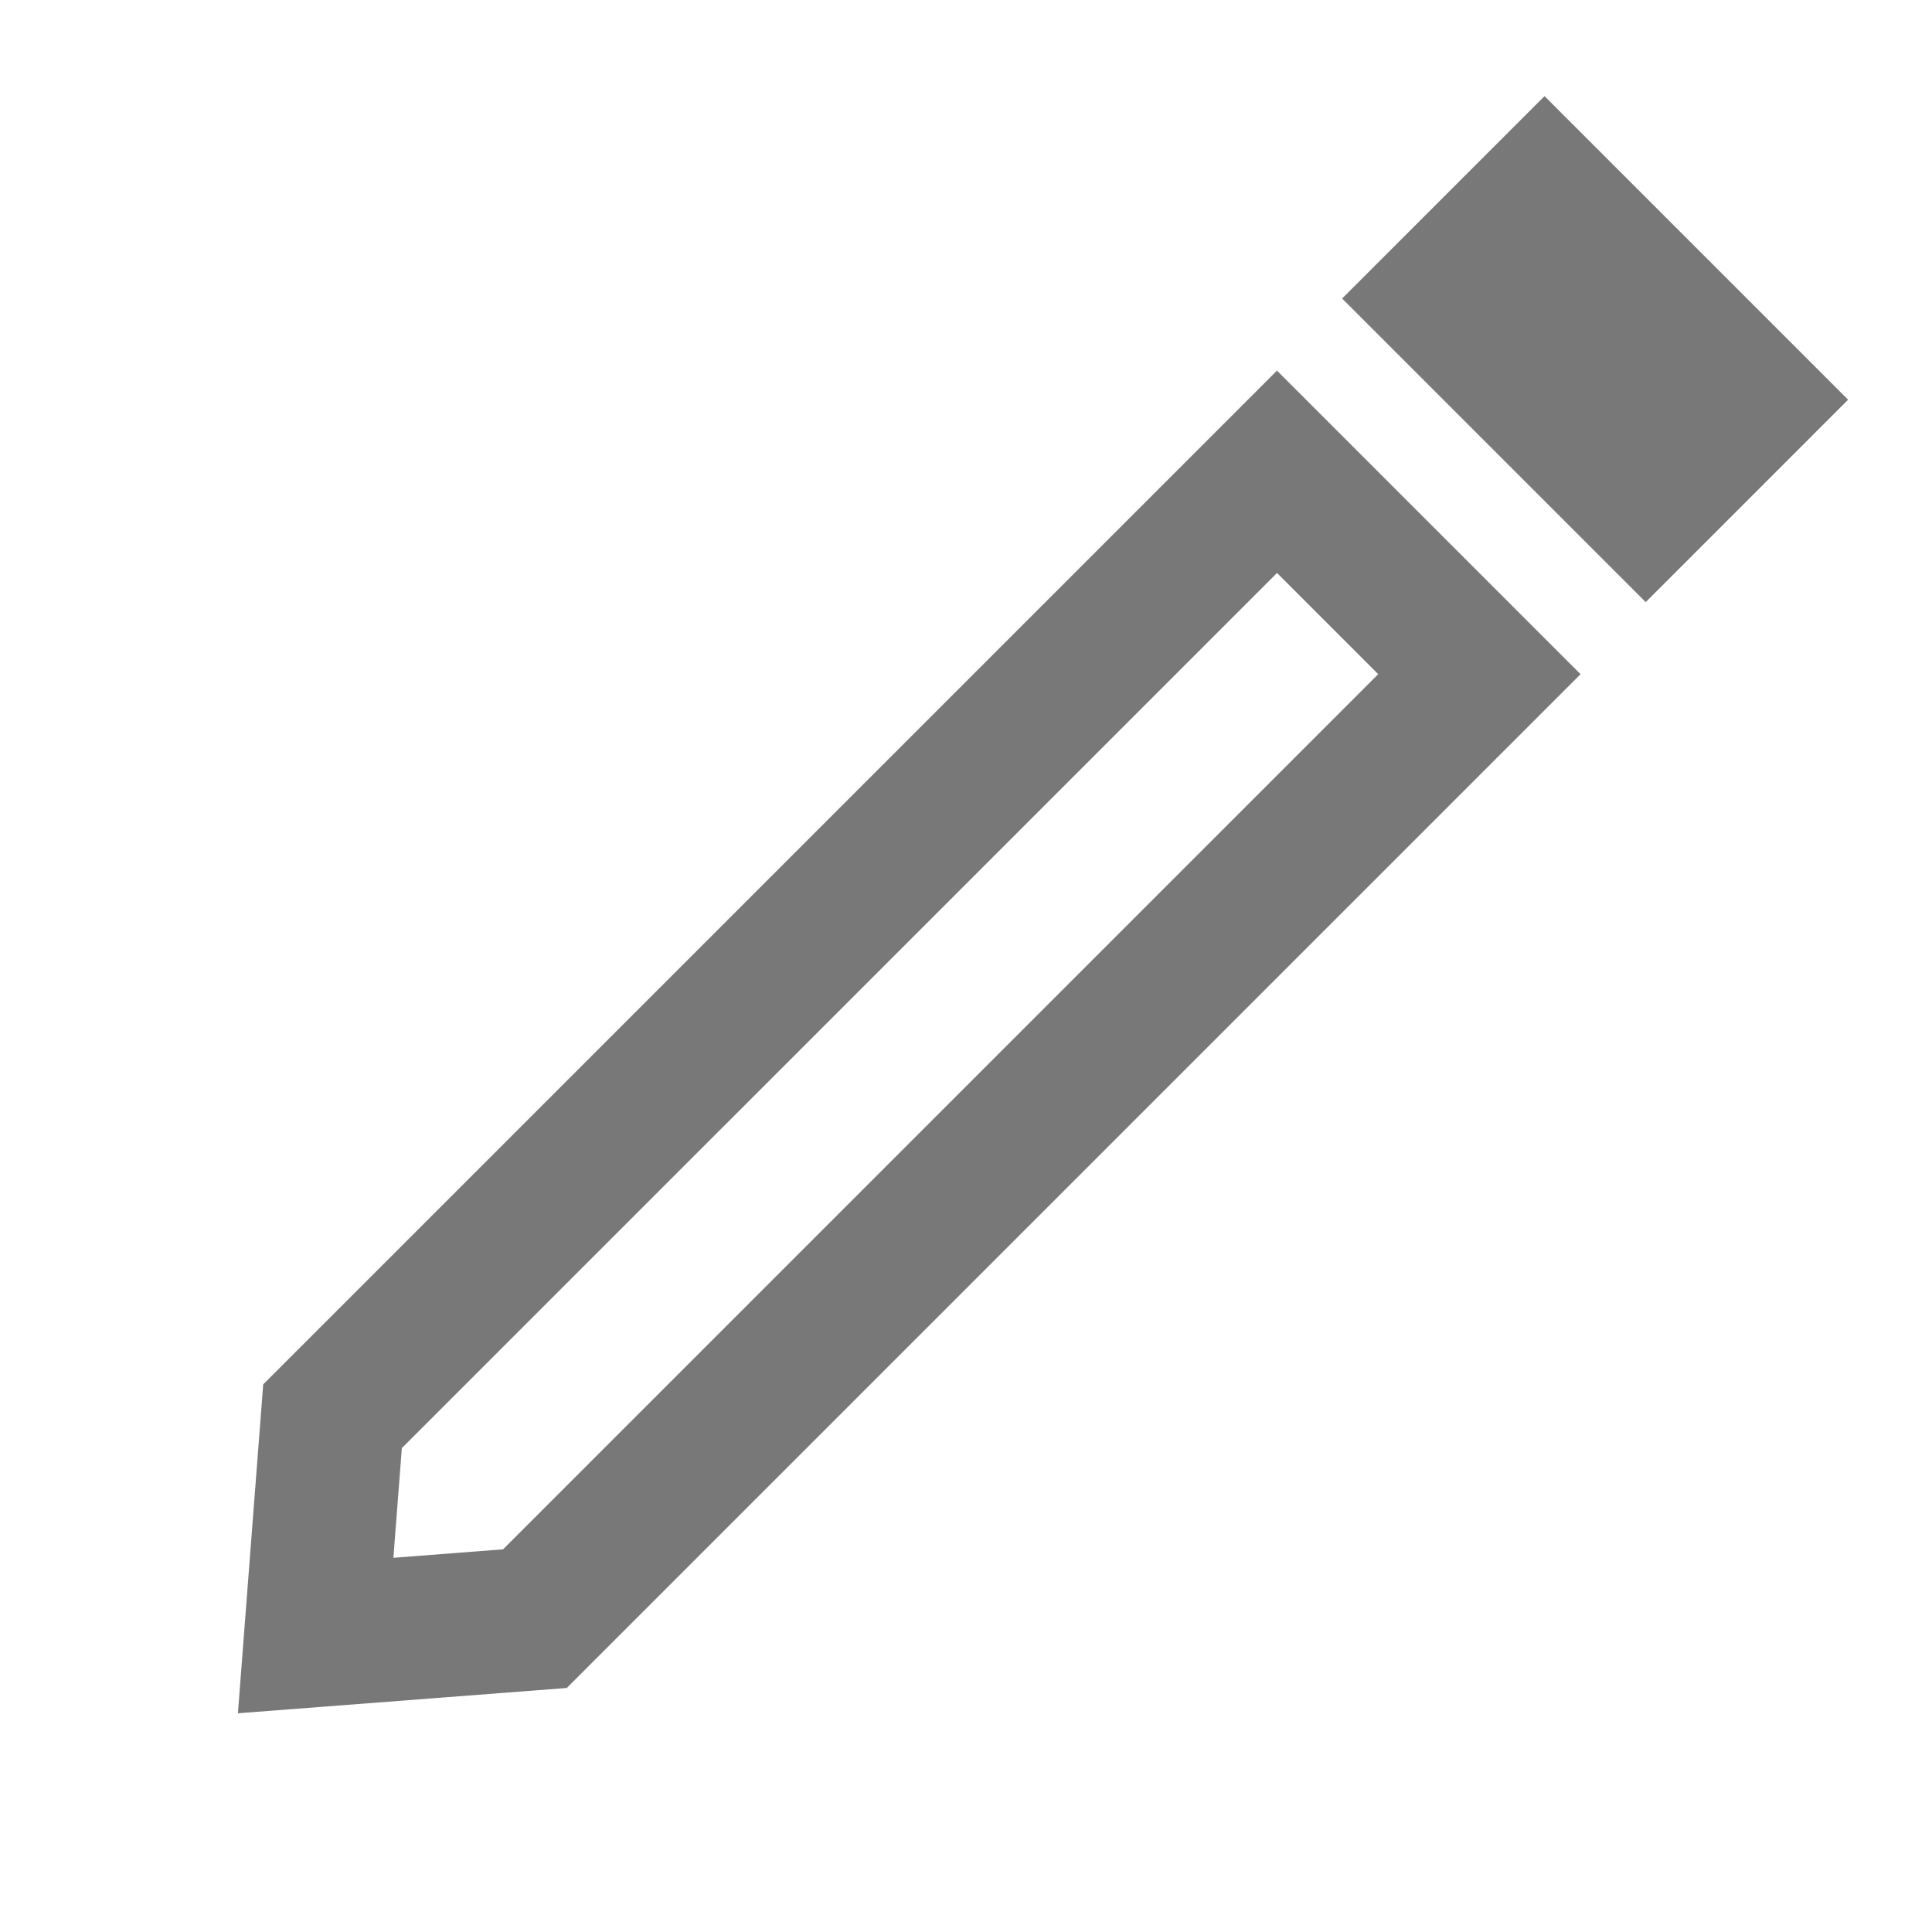
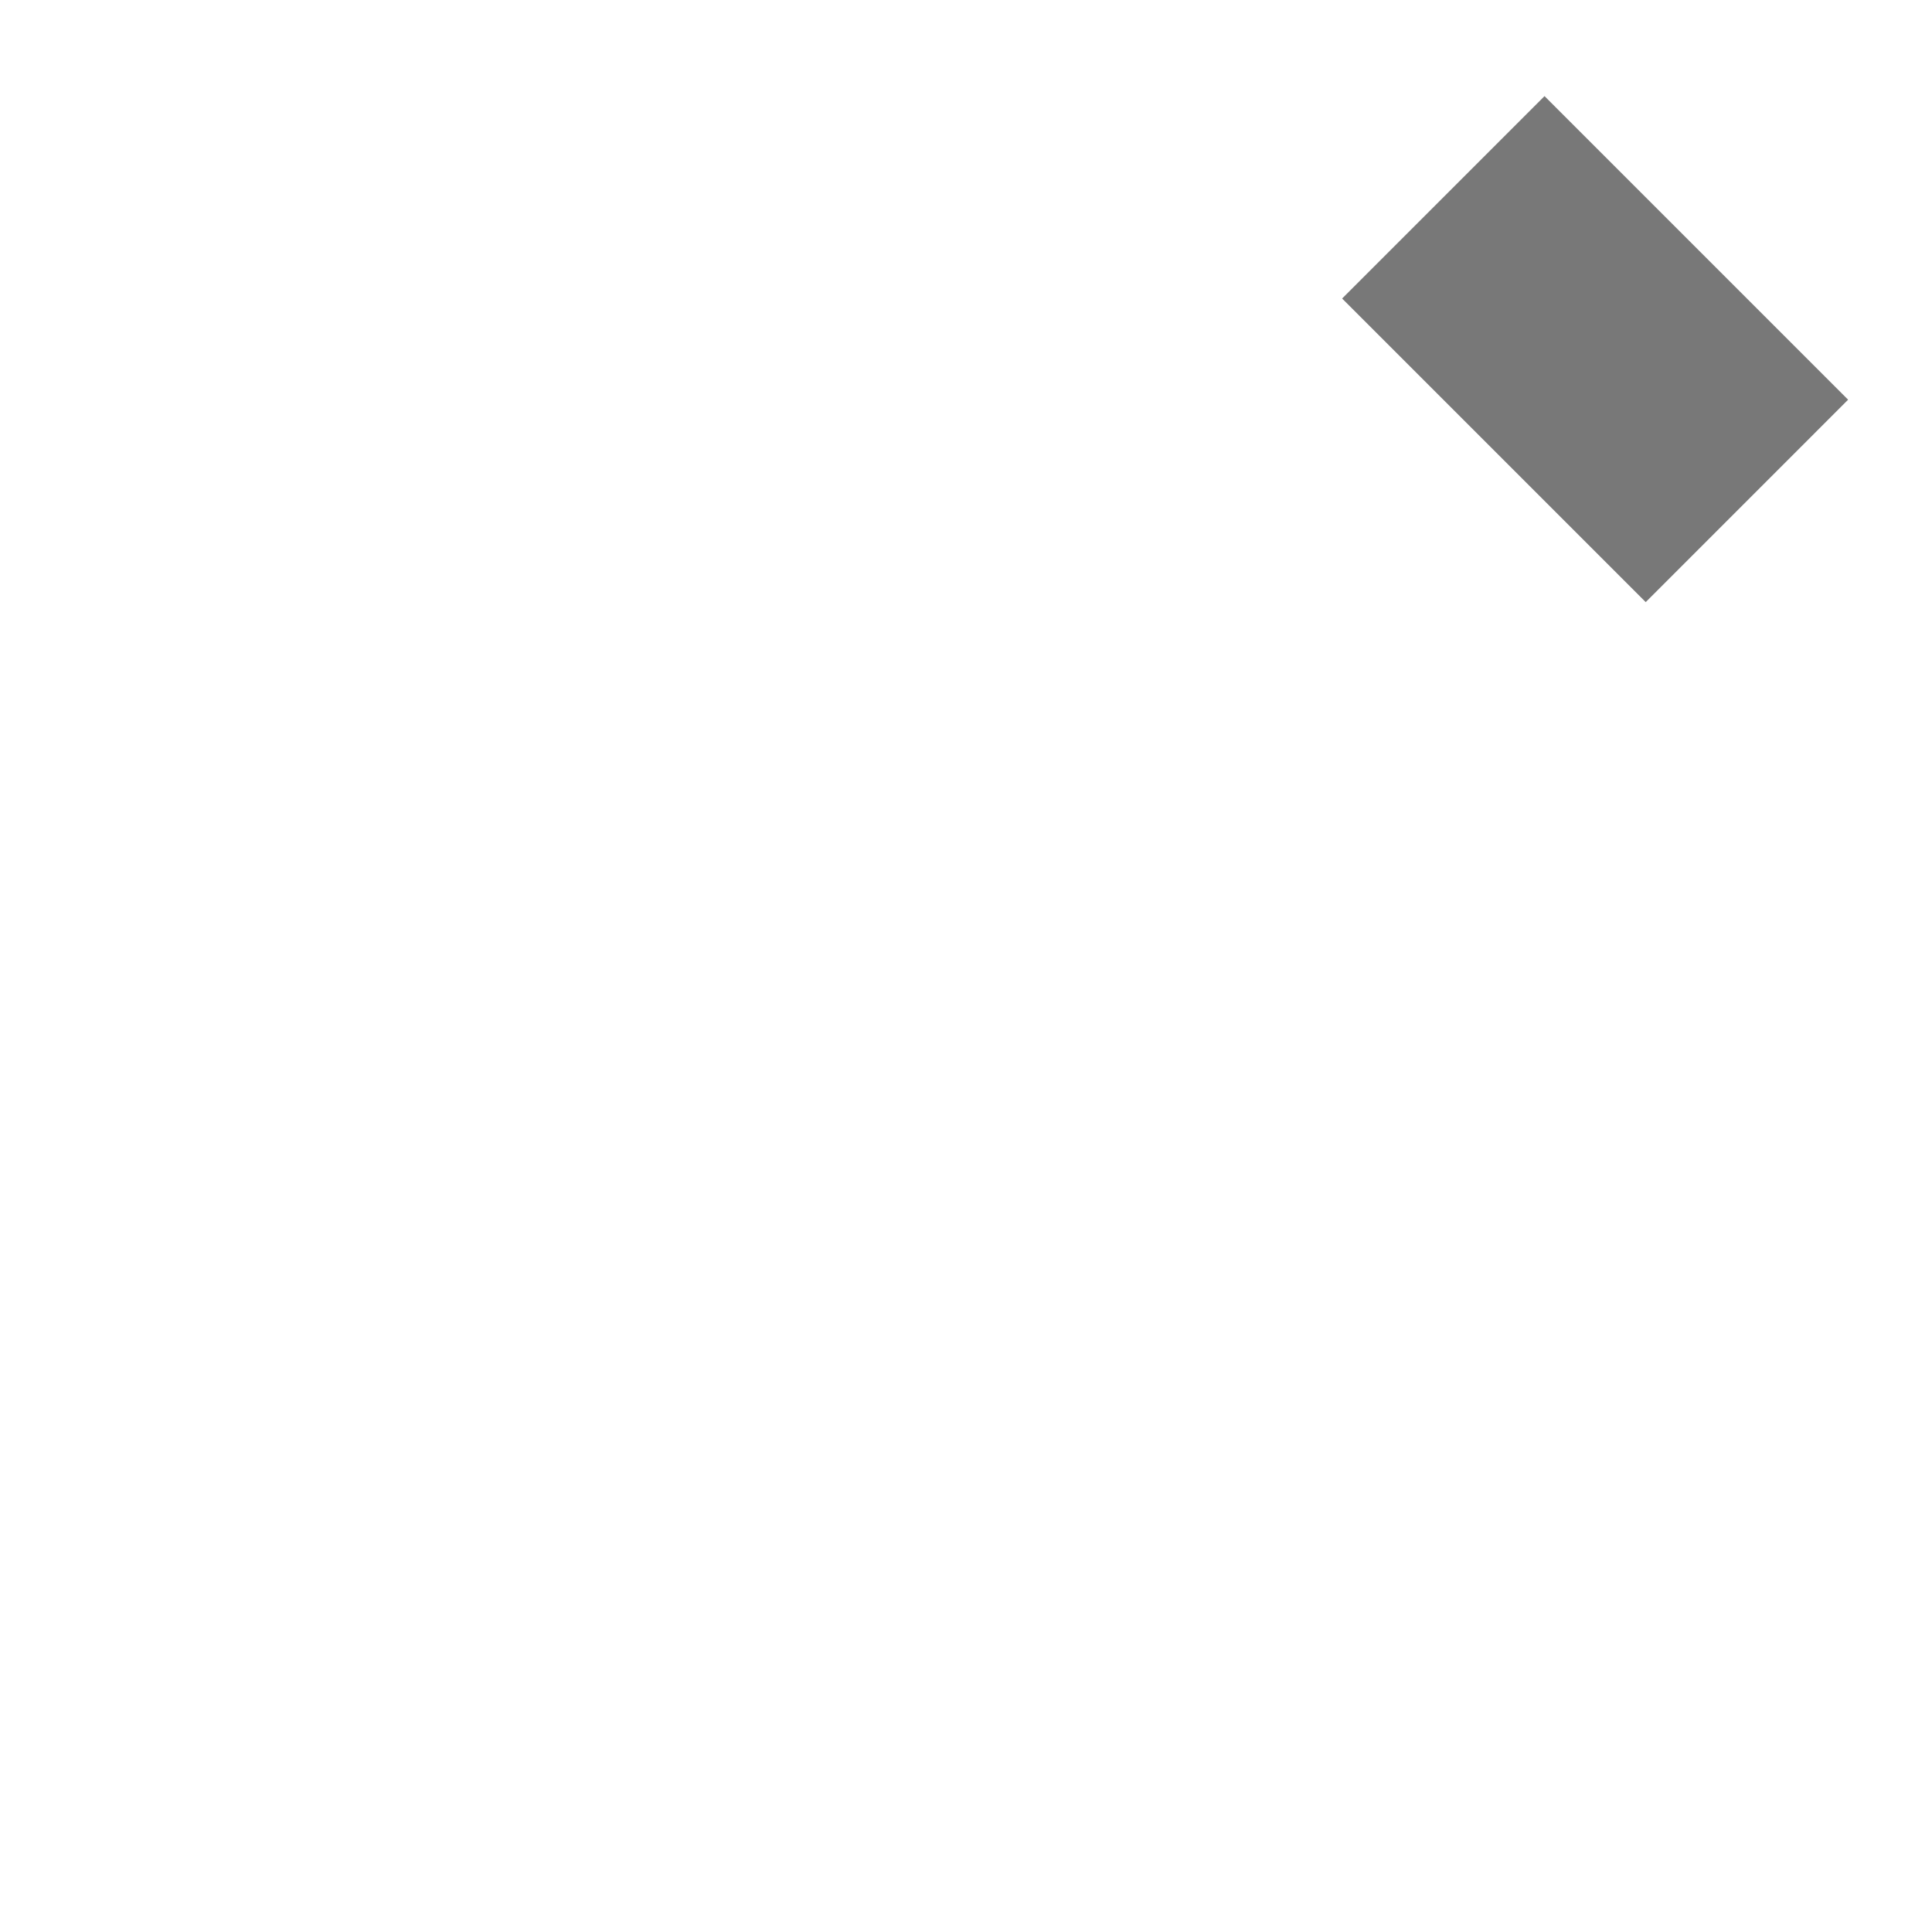
<svg xmlns="http://www.w3.org/2000/svg" width="27px" height="27px" viewBox="0 0 27 27" version="1.1">
  <title>Group 50</title>
  <g id="Homepage" stroke="none" stroke-width="1" fill="none" fill-rule="evenodd">
    <g id="icons-/close" fill-rule="nonzero">
      <g id="Group-50" transform="translate(0.646, 0.879)">
-         <path d="M14,2.975 L8,2.975 L8,23.011 L11,26.511 L14,23.011 L14,2.975 Z M12,4.974 L12,22.271 L11,23.438 L10,22.271 L10,4.974 L12,4.974 Z" id="Path-2" fill="#787878" transform="translate(11, 14.743) rotate(-315) translate(-11, -14.743) " />
        <polygon id="Rectangle" fill="#787878" transform="translate(21.646, 4) rotate(45) translate(-21.646, -4) " points="24.646 2 18.646 2 18.646 6 24.646 6" />
      </g>
    </g>
  </g>
</svg>